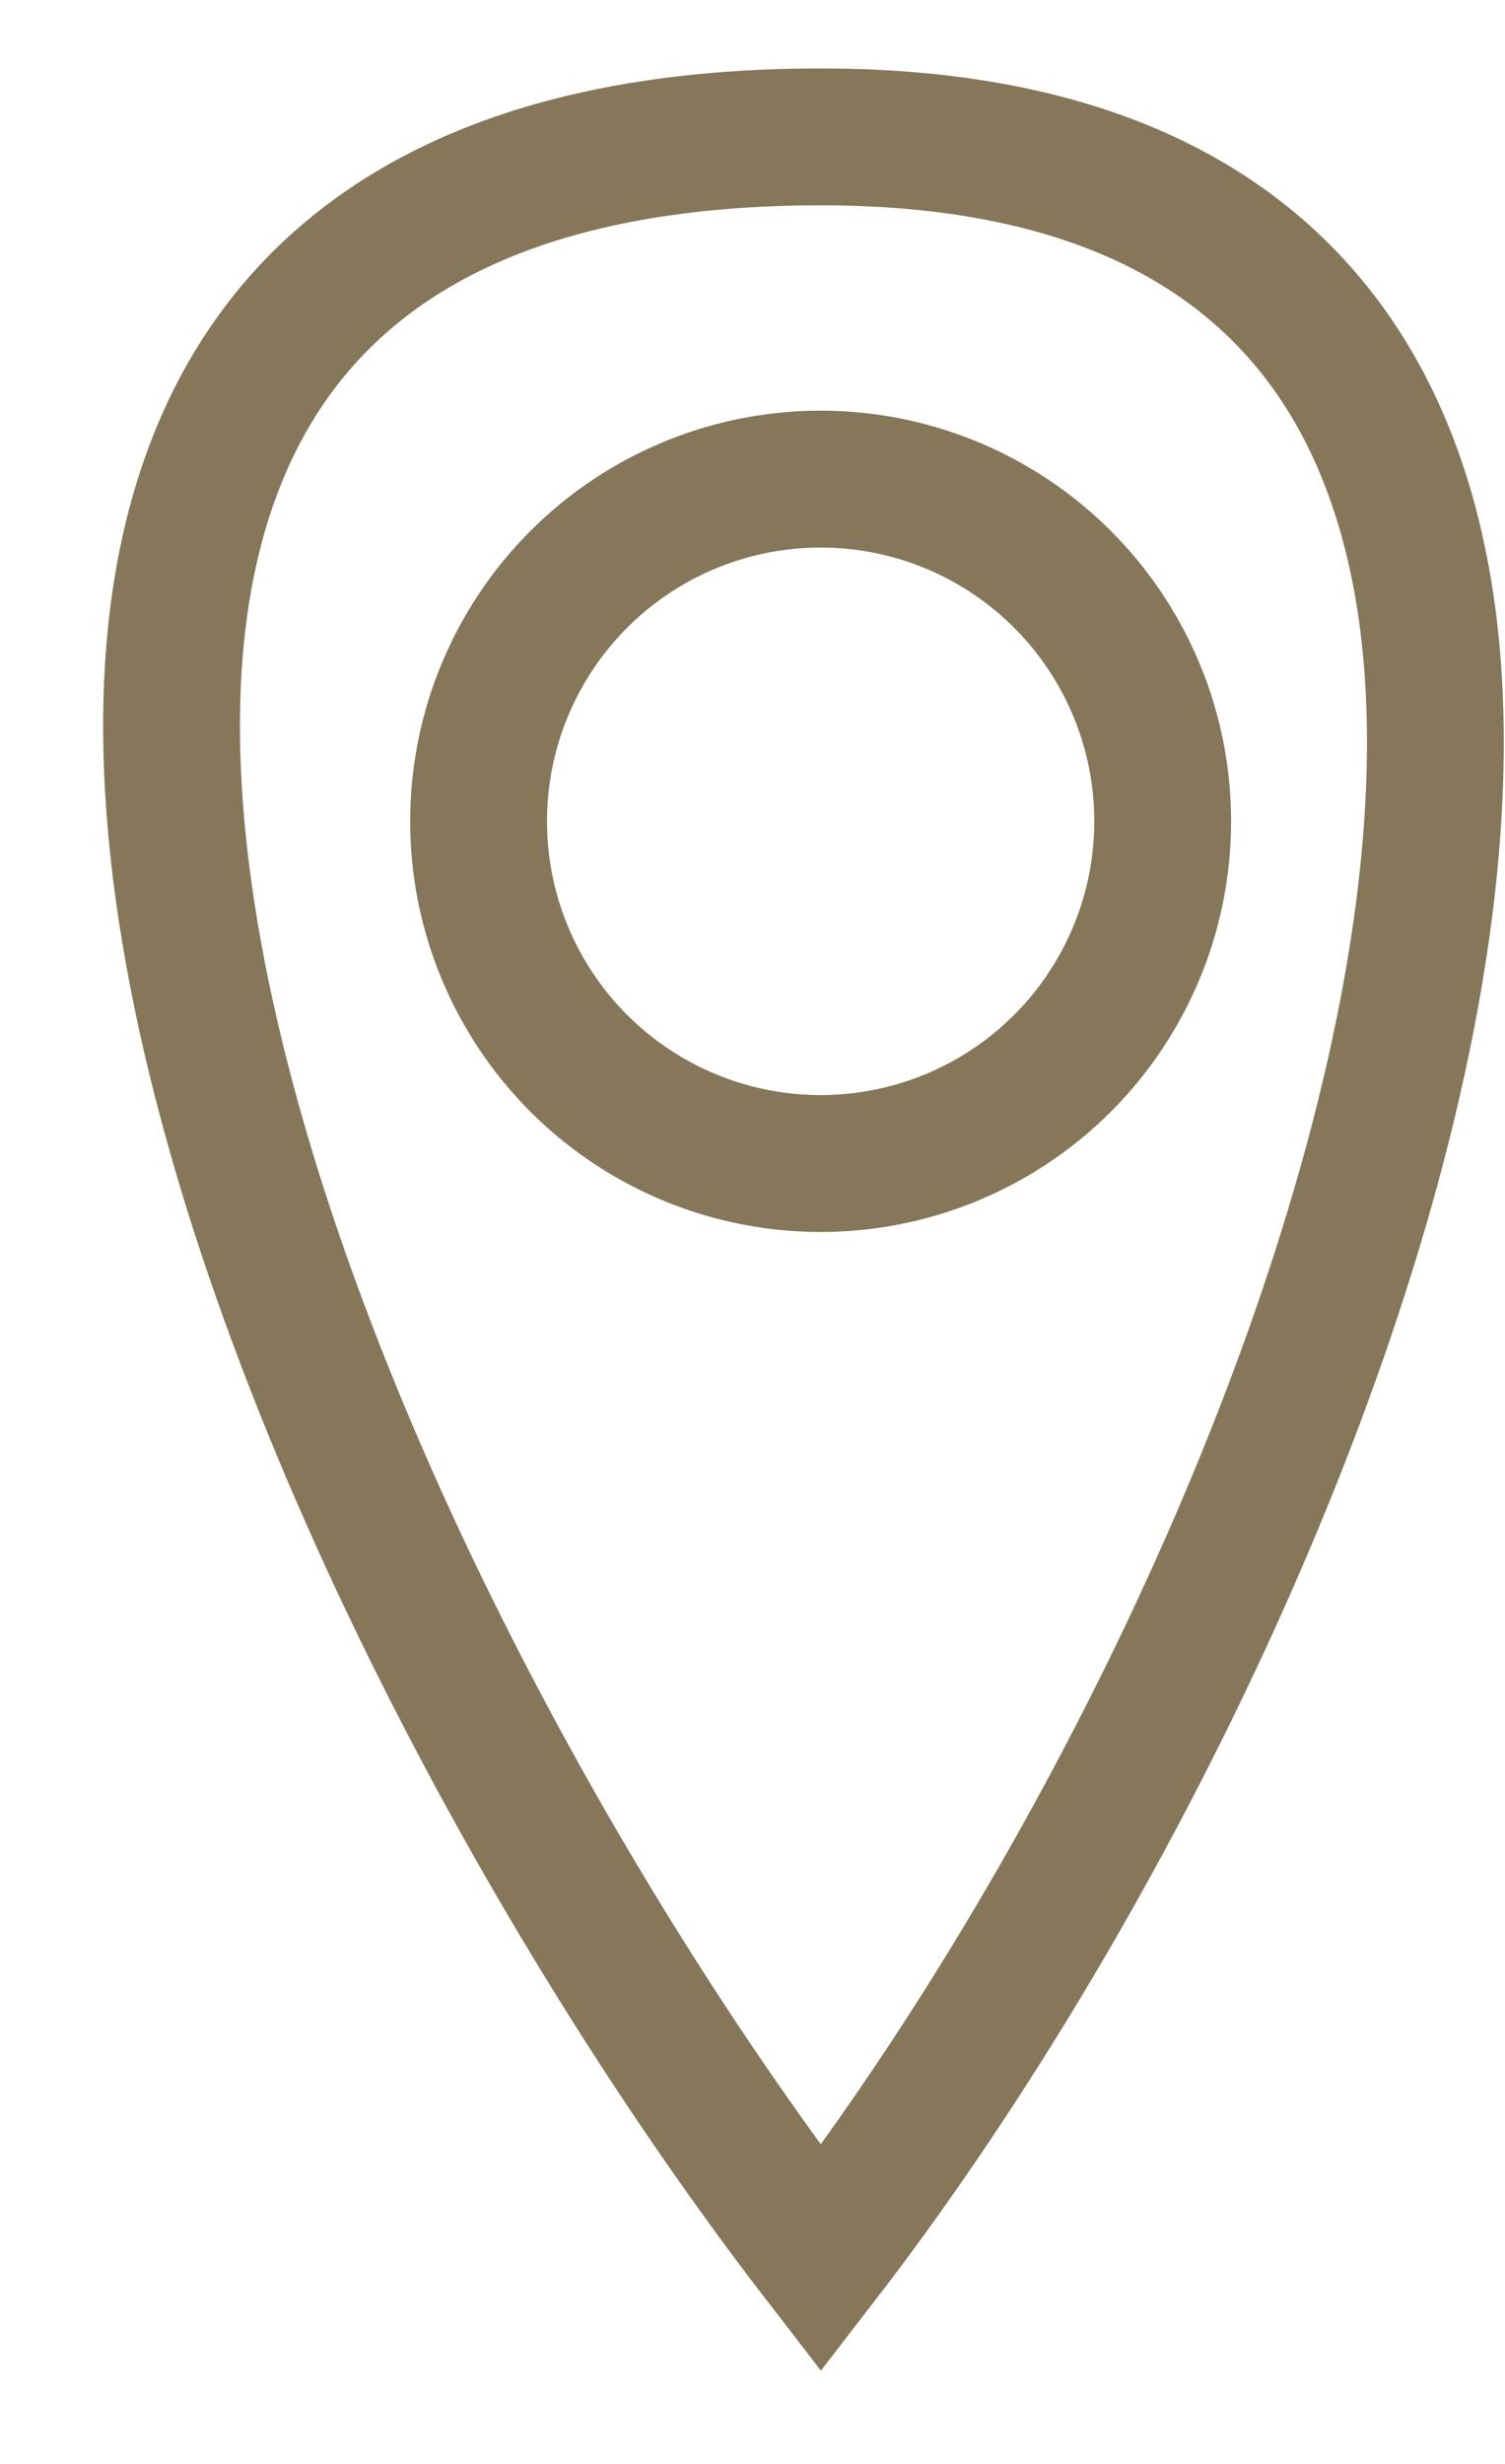
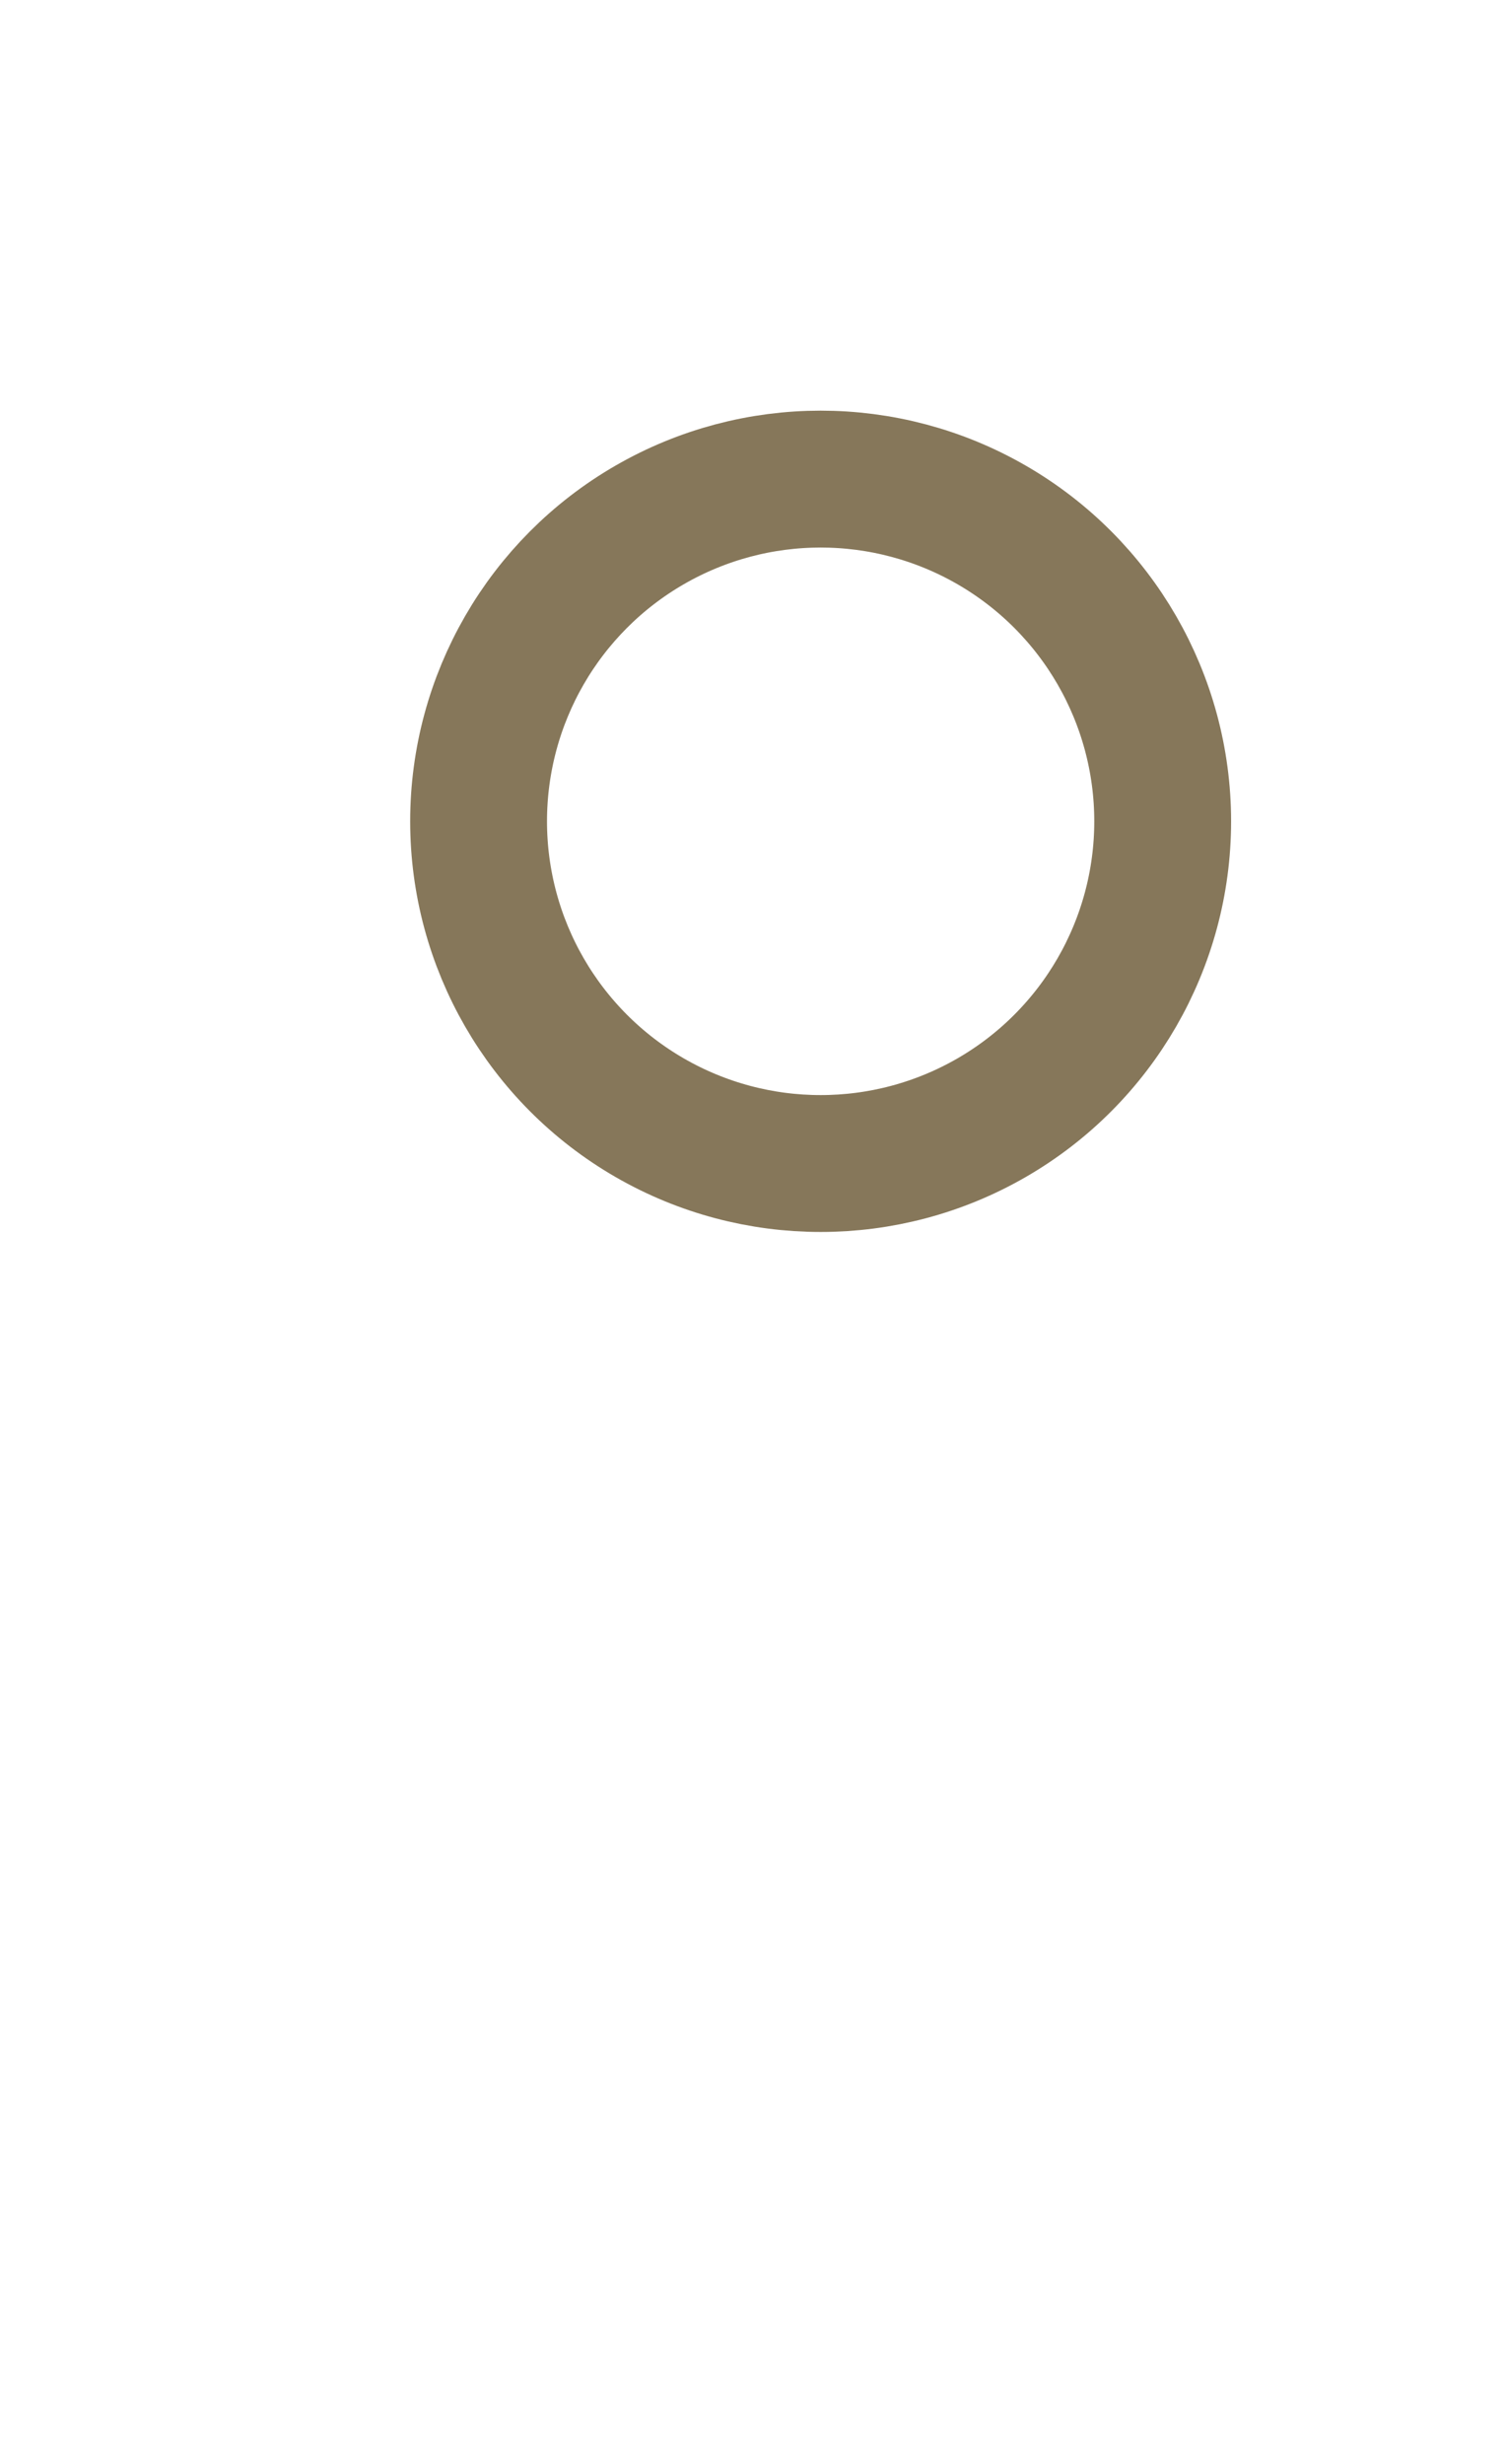
<svg xmlns="http://www.w3.org/2000/svg" width="11" height="18" viewBox="0 0 11 18" fill="none">
-   <path d="M6 16.5C2.001 11.319 -2.301 1 5.999 1C13.699 1 9.999 11.319 6 16.5Z" stroke="#86775A" />
  <circle cx="5.998" cy="6" r="2.5" stroke="#86775A" />
</svg>